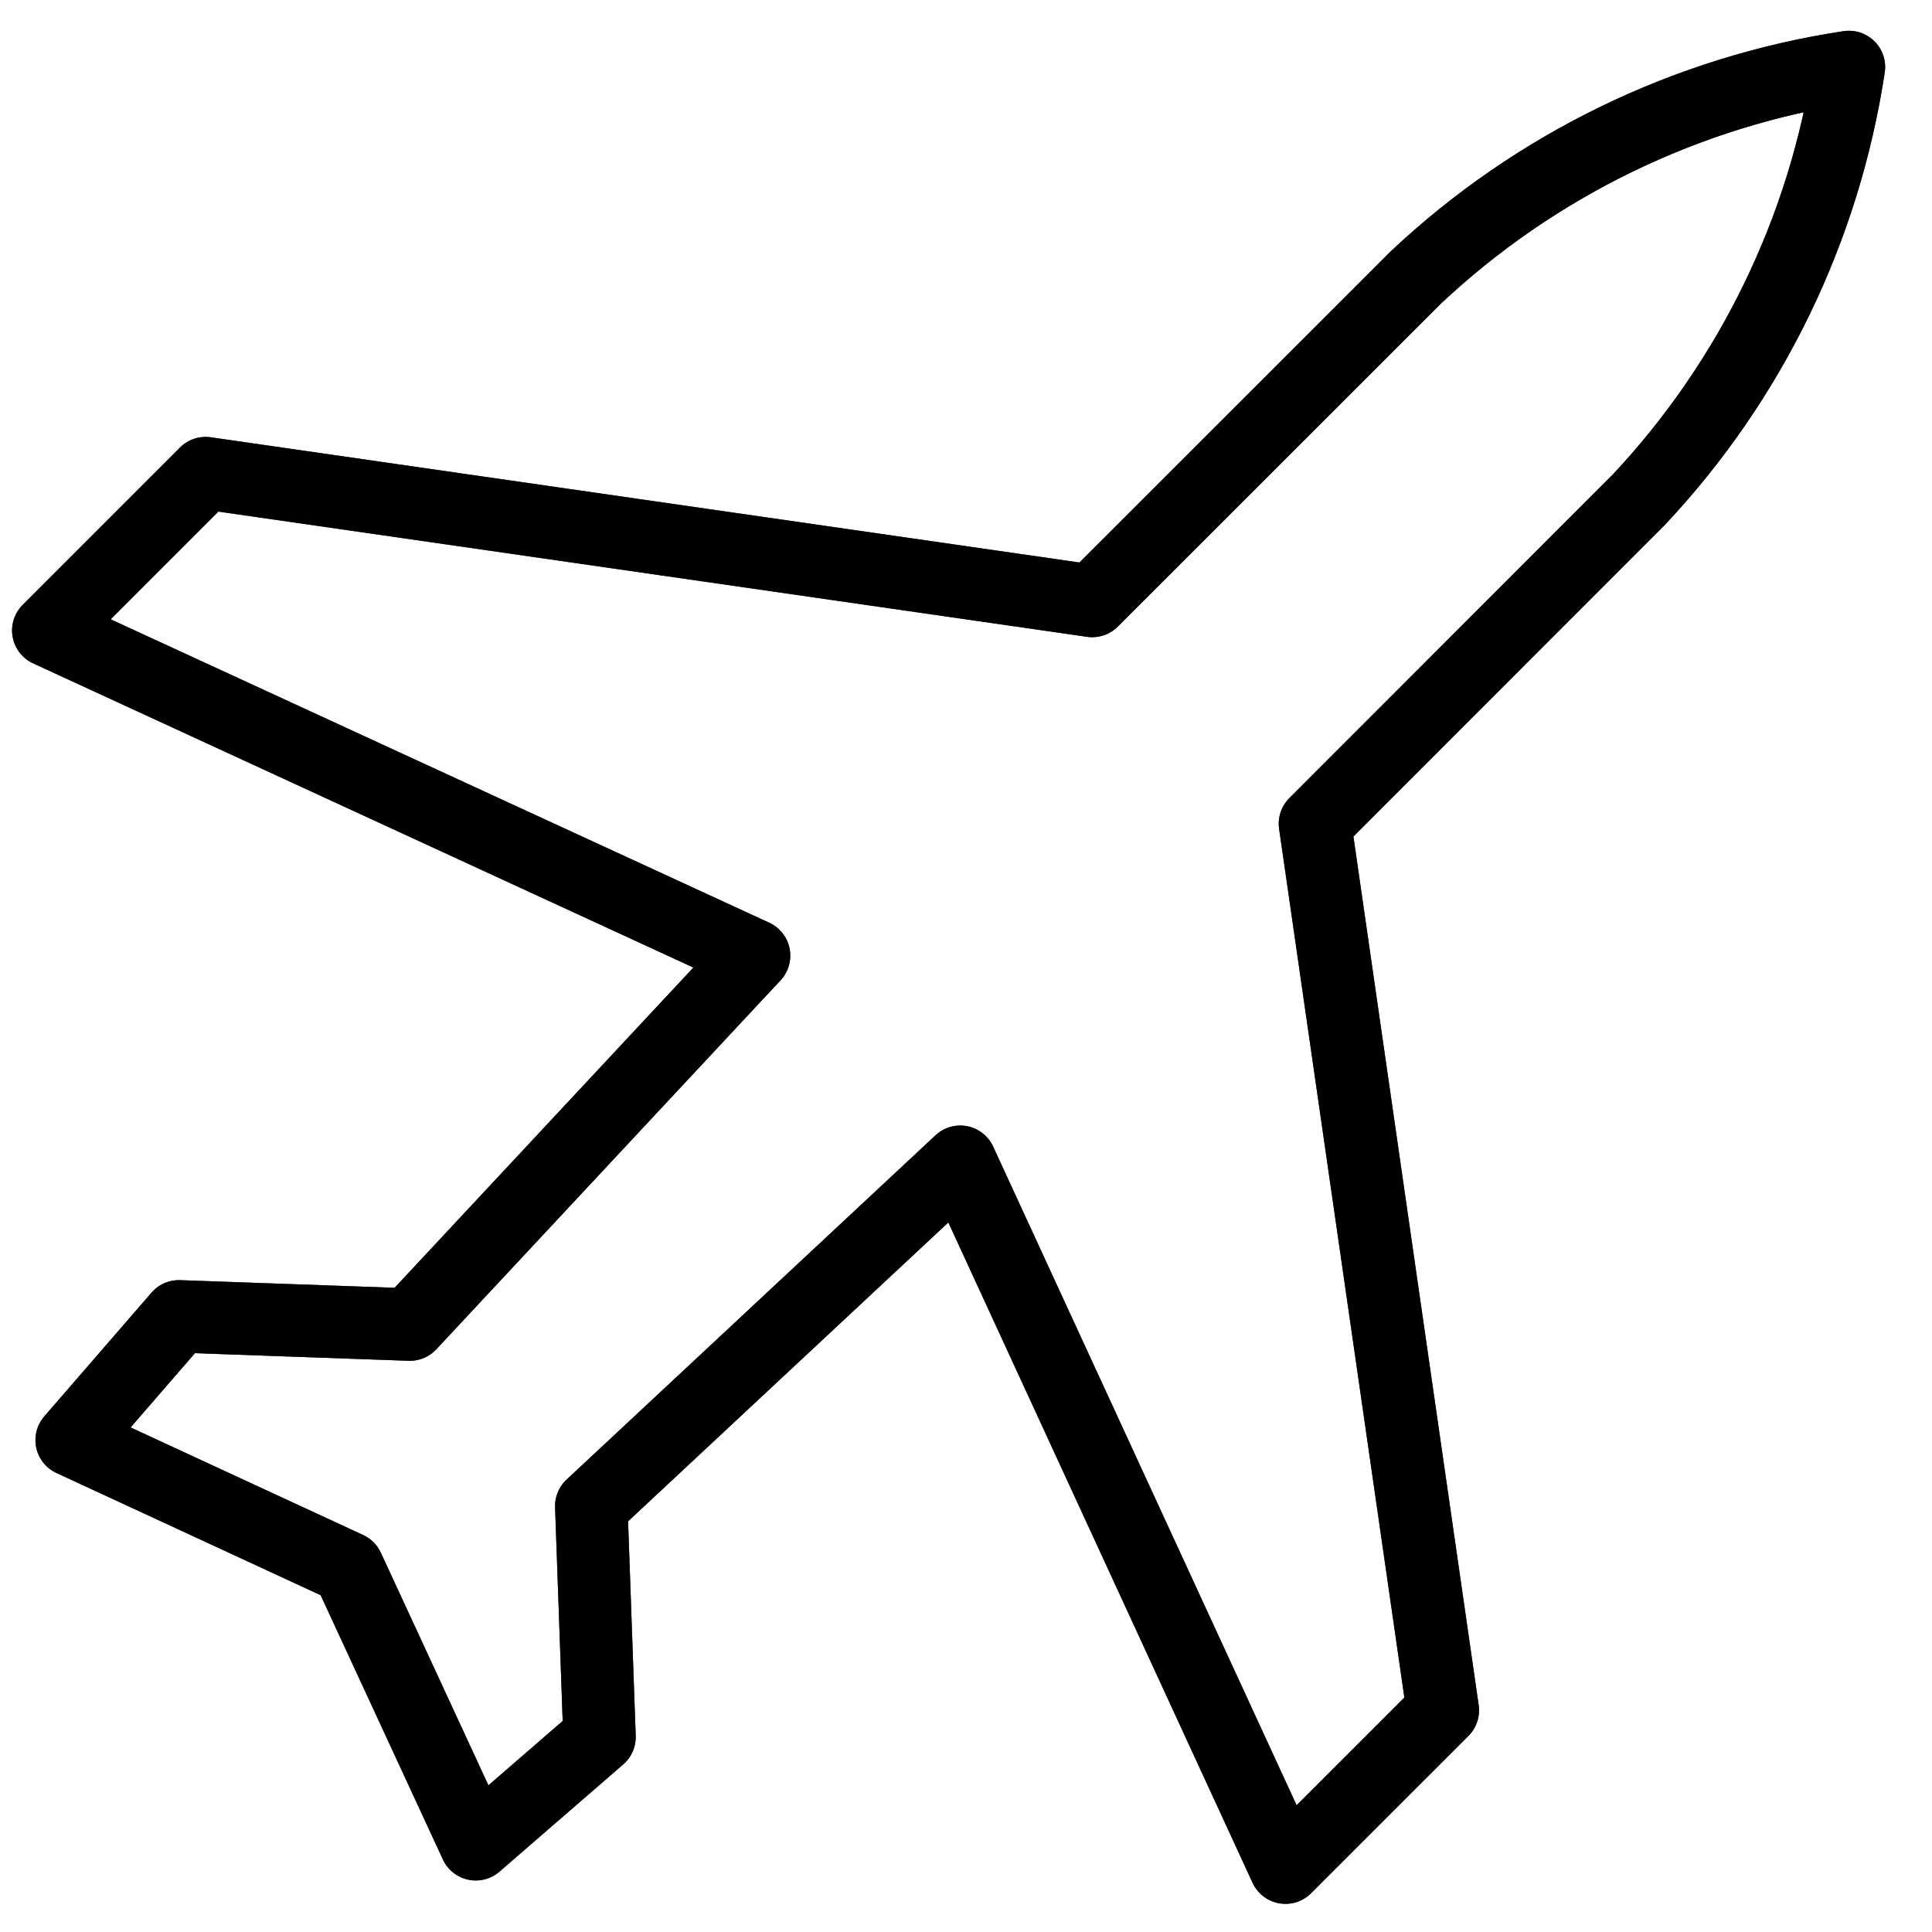
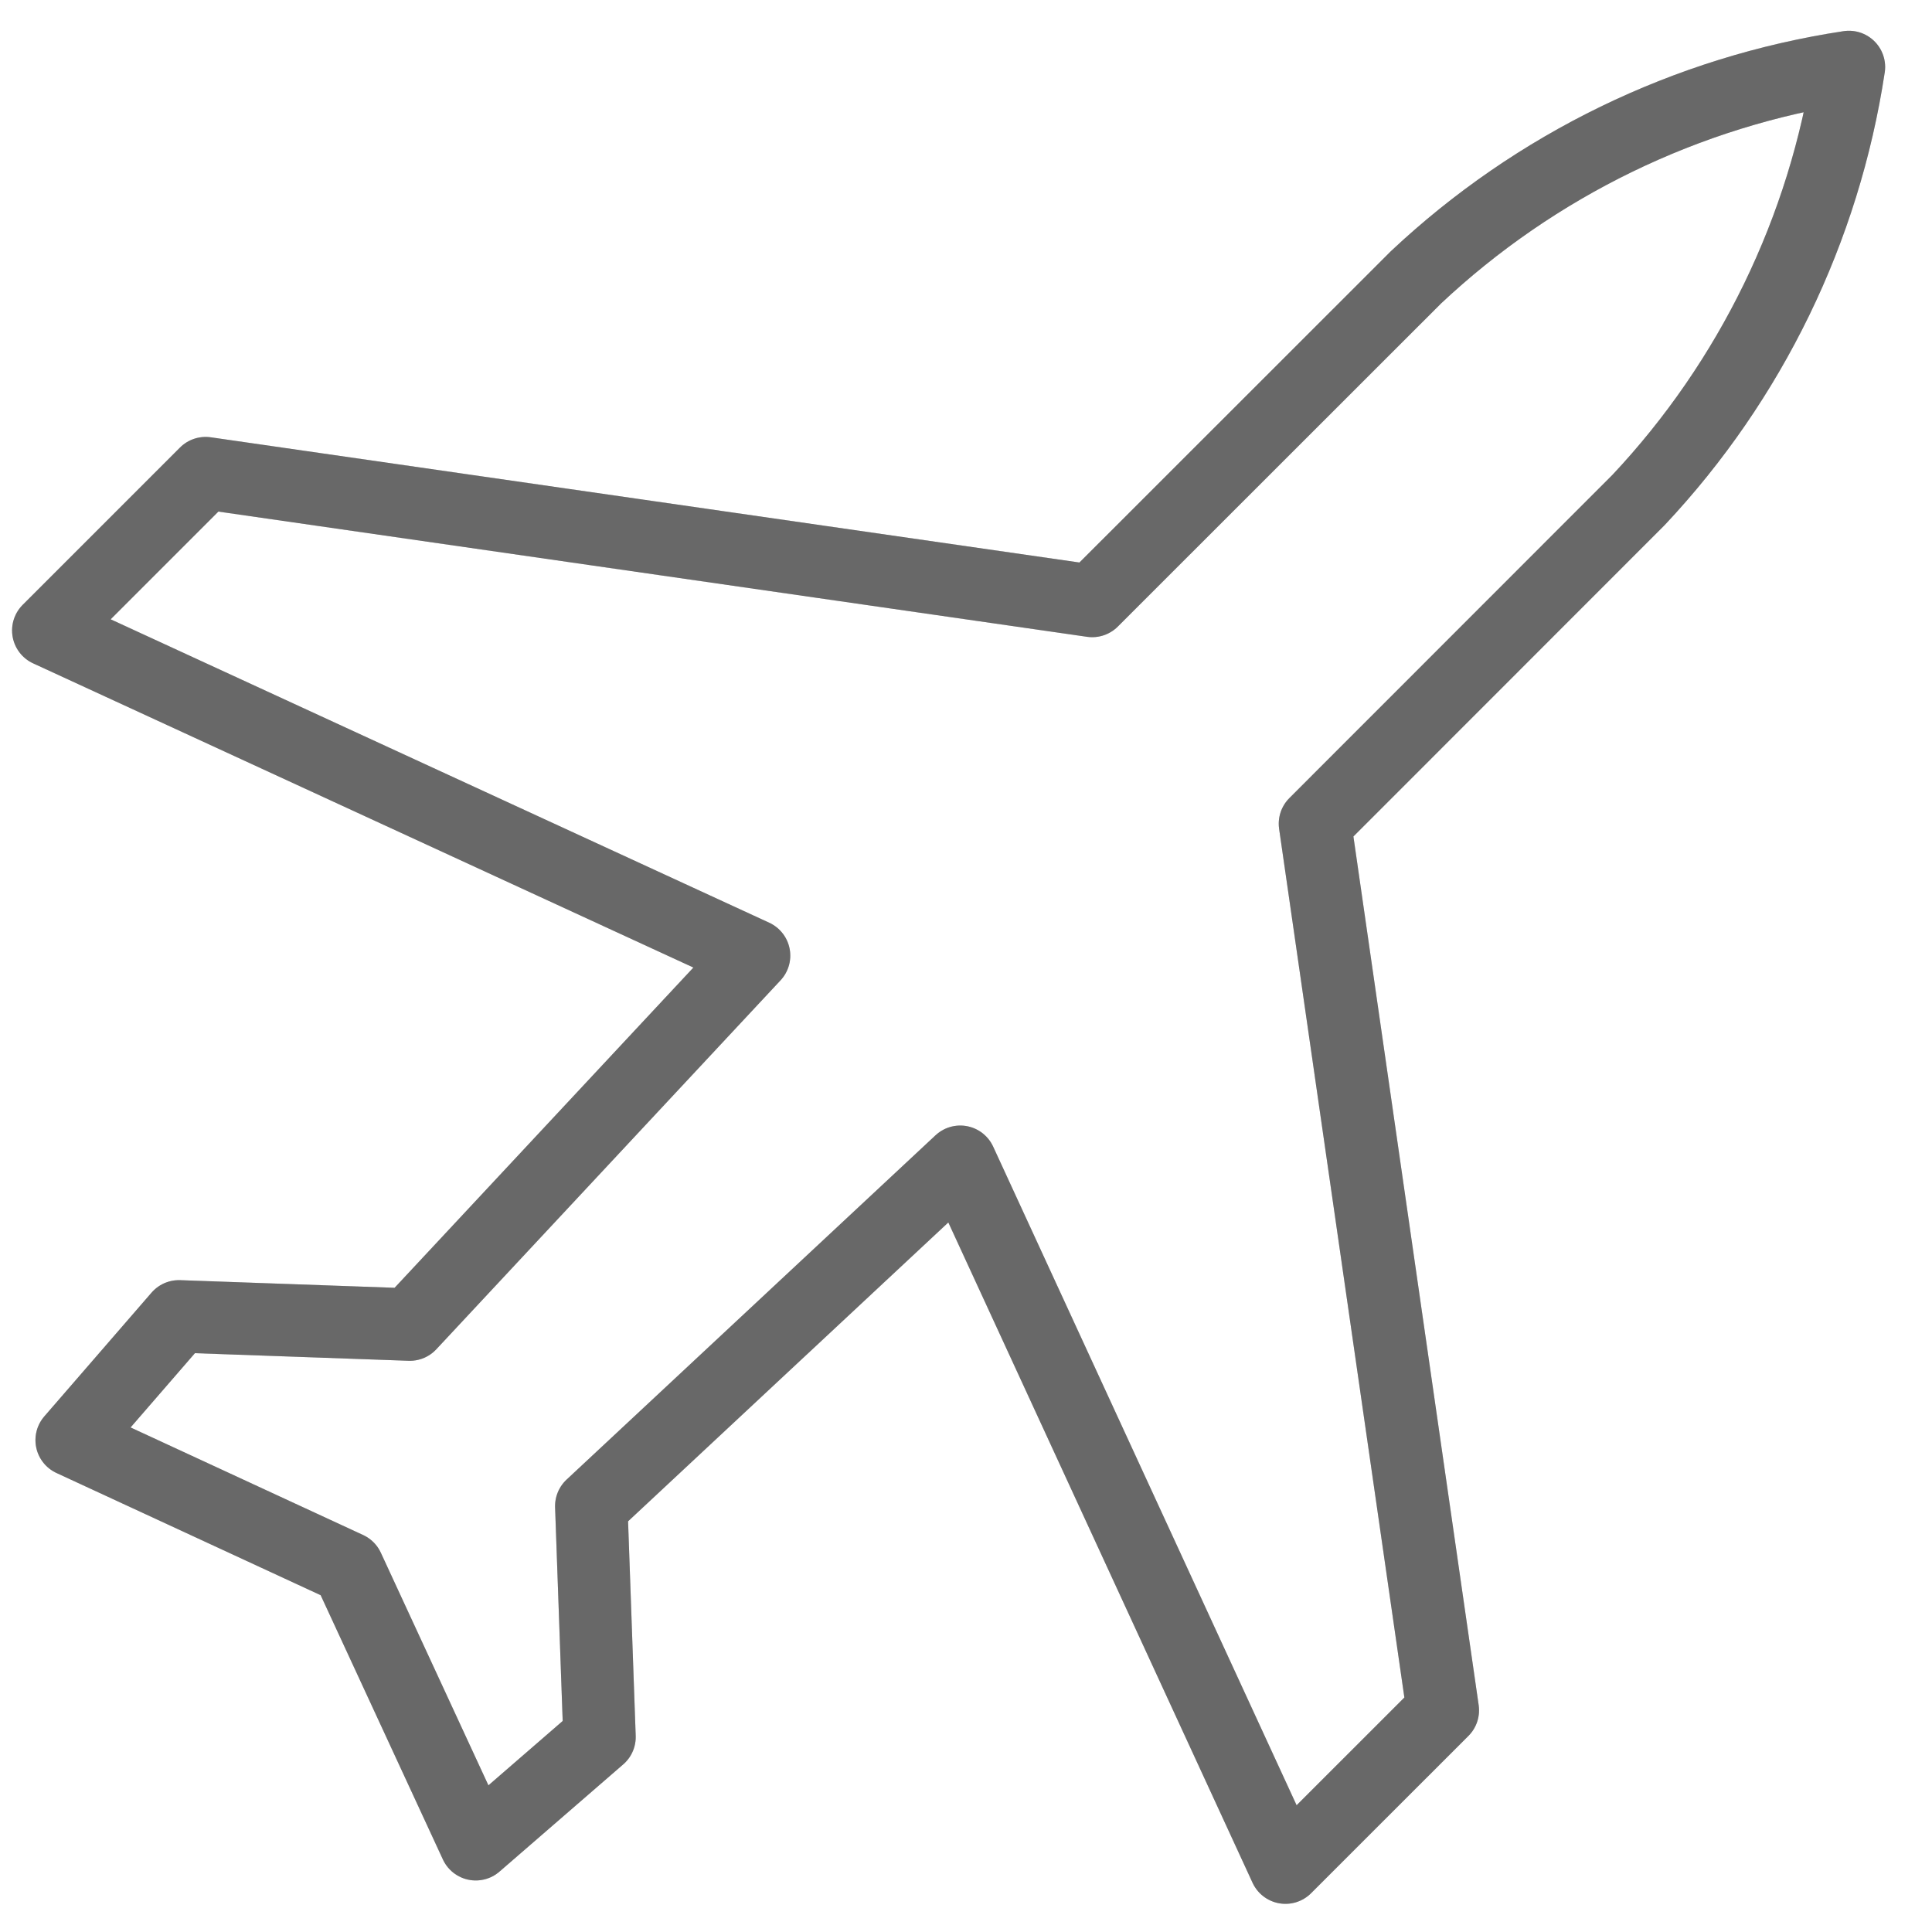
<svg xmlns="http://www.w3.org/2000/svg" width="40" height="40" viewBox="0 0 40 40" fill="none">
-   <path d="M26.614 38.667L29.872 35.41L27.225 17.054C27.225 17.054 30.169 14.108 33.925 10.351C36.252 7.874 37.771 4.747 38.28 1.387C34.919 1.896 31.793 3.415 29.316 5.742C25.559 9.498 22.613 12.442 22.613 12.442L4.257 9.796L1 13.053L15.612 19.785L8.485 27.424L3.704 27.254L1.484 29.816L7.204 32.462L9.85 38.183L12.412 35.963L12.242 31.182L19.881 24.053L26.614 38.667Z" stroke="black" stroke-width="1.5" stroke-linecap="round" stroke-linejoin="round" />
-   <path d="M26.614 38.667L29.872 35.41L27.225 17.054C27.225 17.054 30.169 14.108 33.925 10.351C36.252 7.874 37.771 4.747 38.28 1.387C34.919 1.896 31.793 3.415 29.316 5.742C25.559 9.498 22.613 12.442 22.613 12.442L4.257 9.796L1 13.053L15.612 19.785L8.485 27.424L3.704 27.254L1.484 29.816L7.204 32.462L9.85 38.183L12.412 35.963L12.242 31.182L19.881 24.053L26.614 38.667Z" stroke="black" stroke-opacity="0.2" stroke-width="1.5" stroke-linecap="round" stroke-linejoin="round" />
  <path d="M26.614 38.667L29.872 35.41L27.225 17.054C27.225 17.054 30.169 14.108 33.925 10.351C36.252 7.874 37.771 4.747 38.28 1.387C34.919 1.896 31.793 3.415 29.316 5.742C25.559 9.498 22.613 12.442 22.613 12.442L4.257 9.796L1 13.053L15.612 19.785L8.485 27.424L3.704 27.254L1.484 29.816L7.204 32.462L9.85 38.183L12.412 35.963L12.242 31.182L19.881 24.053L26.614 38.667Z" stroke="black" stroke-opacity="0.2" stroke-width="1.5" stroke-linecap="round" stroke-linejoin="round" />
  <path d="M26.614 38.667L29.872 35.41L27.225 17.054C27.225 17.054 30.169 14.108 33.925 10.351C36.252 7.874 37.771 4.747 38.28 1.387C34.919 1.896 31.793 3.415 29.316 5.742C25.559 9.498 22.613 12.442 22.613 12.442L4.257 9.796L1 13.053L15.612 19.785L8.485 27.424L3.704 27.254L1.484 29.816L7.204 32.462L9.85 38.183L12.412 35.963L12.242 31.182L19.881 24.053L26.614 38.667Z" stroke="black" stroke-opacity="0.2" stroke-width="1.5" stroke-linecap="round" stroke-linejoin="round" />
  <path d="M26.614 38.667L29.872 35.41L27.225 17.054C27.225 17.054 30.169 14.108 33.925 10.351C36.252 7.874 37.771 4.747 38.28 1.387C34.919 1.896 31.793 3.415 29.316 5.742C25.559 9.498 22.613 12.442 22.613 12.442L4.257 9.796L1 13.053L15.612 19.785L8.485 27.424L3.704 27.254L1.484 29.816L7.204 32.462L9.85 38.183L12.412 35.963L12.242 31.182L19.881 24.053L26.614 38.667Z" stroke="black" stroke-opacity="0.2" stroke-width="1.5" stroke-linecap="round" stroke-linejoin="round" />
  <path d="M26.614 38.667L29.872 35.41L27.225 17.054C27.225 17.054 30.169 14.108 33.925 10.351C36.252 7.874 37.771 4.747 38.28 1.387C34.919 1.896 31.793 3.415 29.316 5.742C25.559 9.498 22.613 12.442 22.613 12.442L4.257 9.796L1 13.053L15.612 19.785L8.485 27.424L3.704 27.254L1.484 29.816L7.204 32.462L9.85 38.183L12.412 35.963L12.242 31.182L19.881 24.053L26.614 38.667Z" stroke="black" stroke-opacity="0.2" stroke-width="1.5" stroke-linecap="round" stroke-linejoin="round" />
</svg>